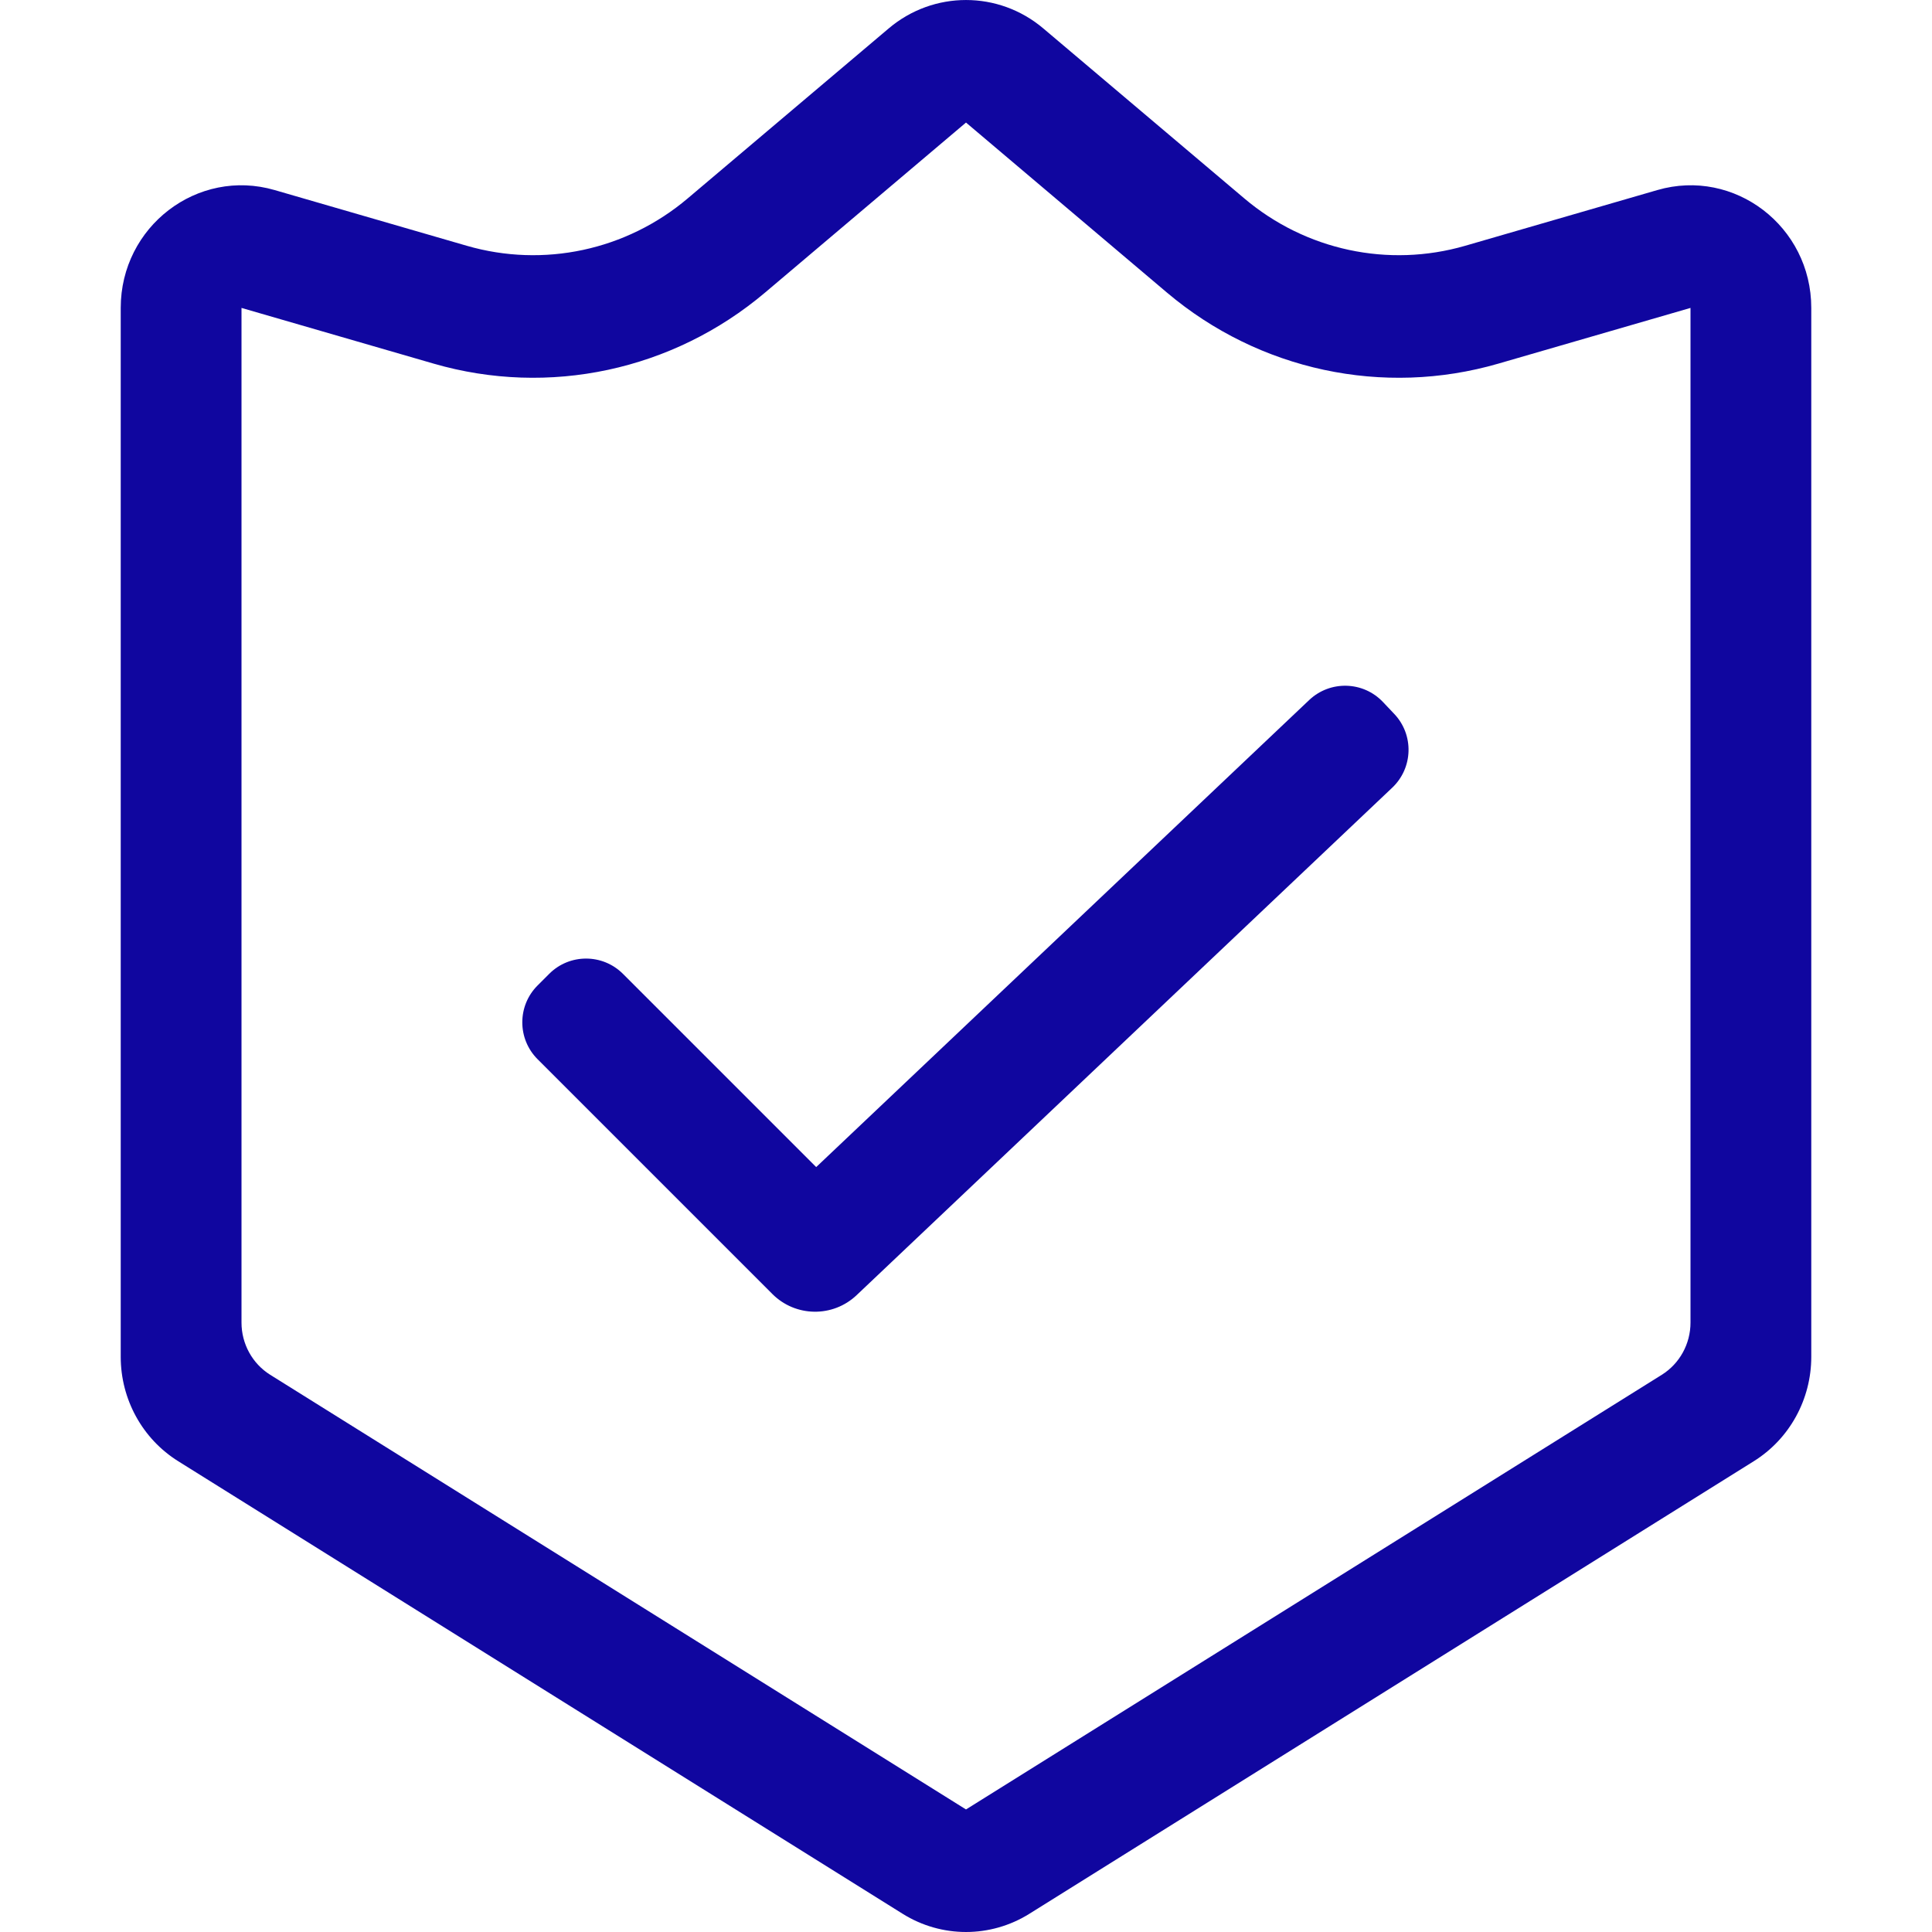
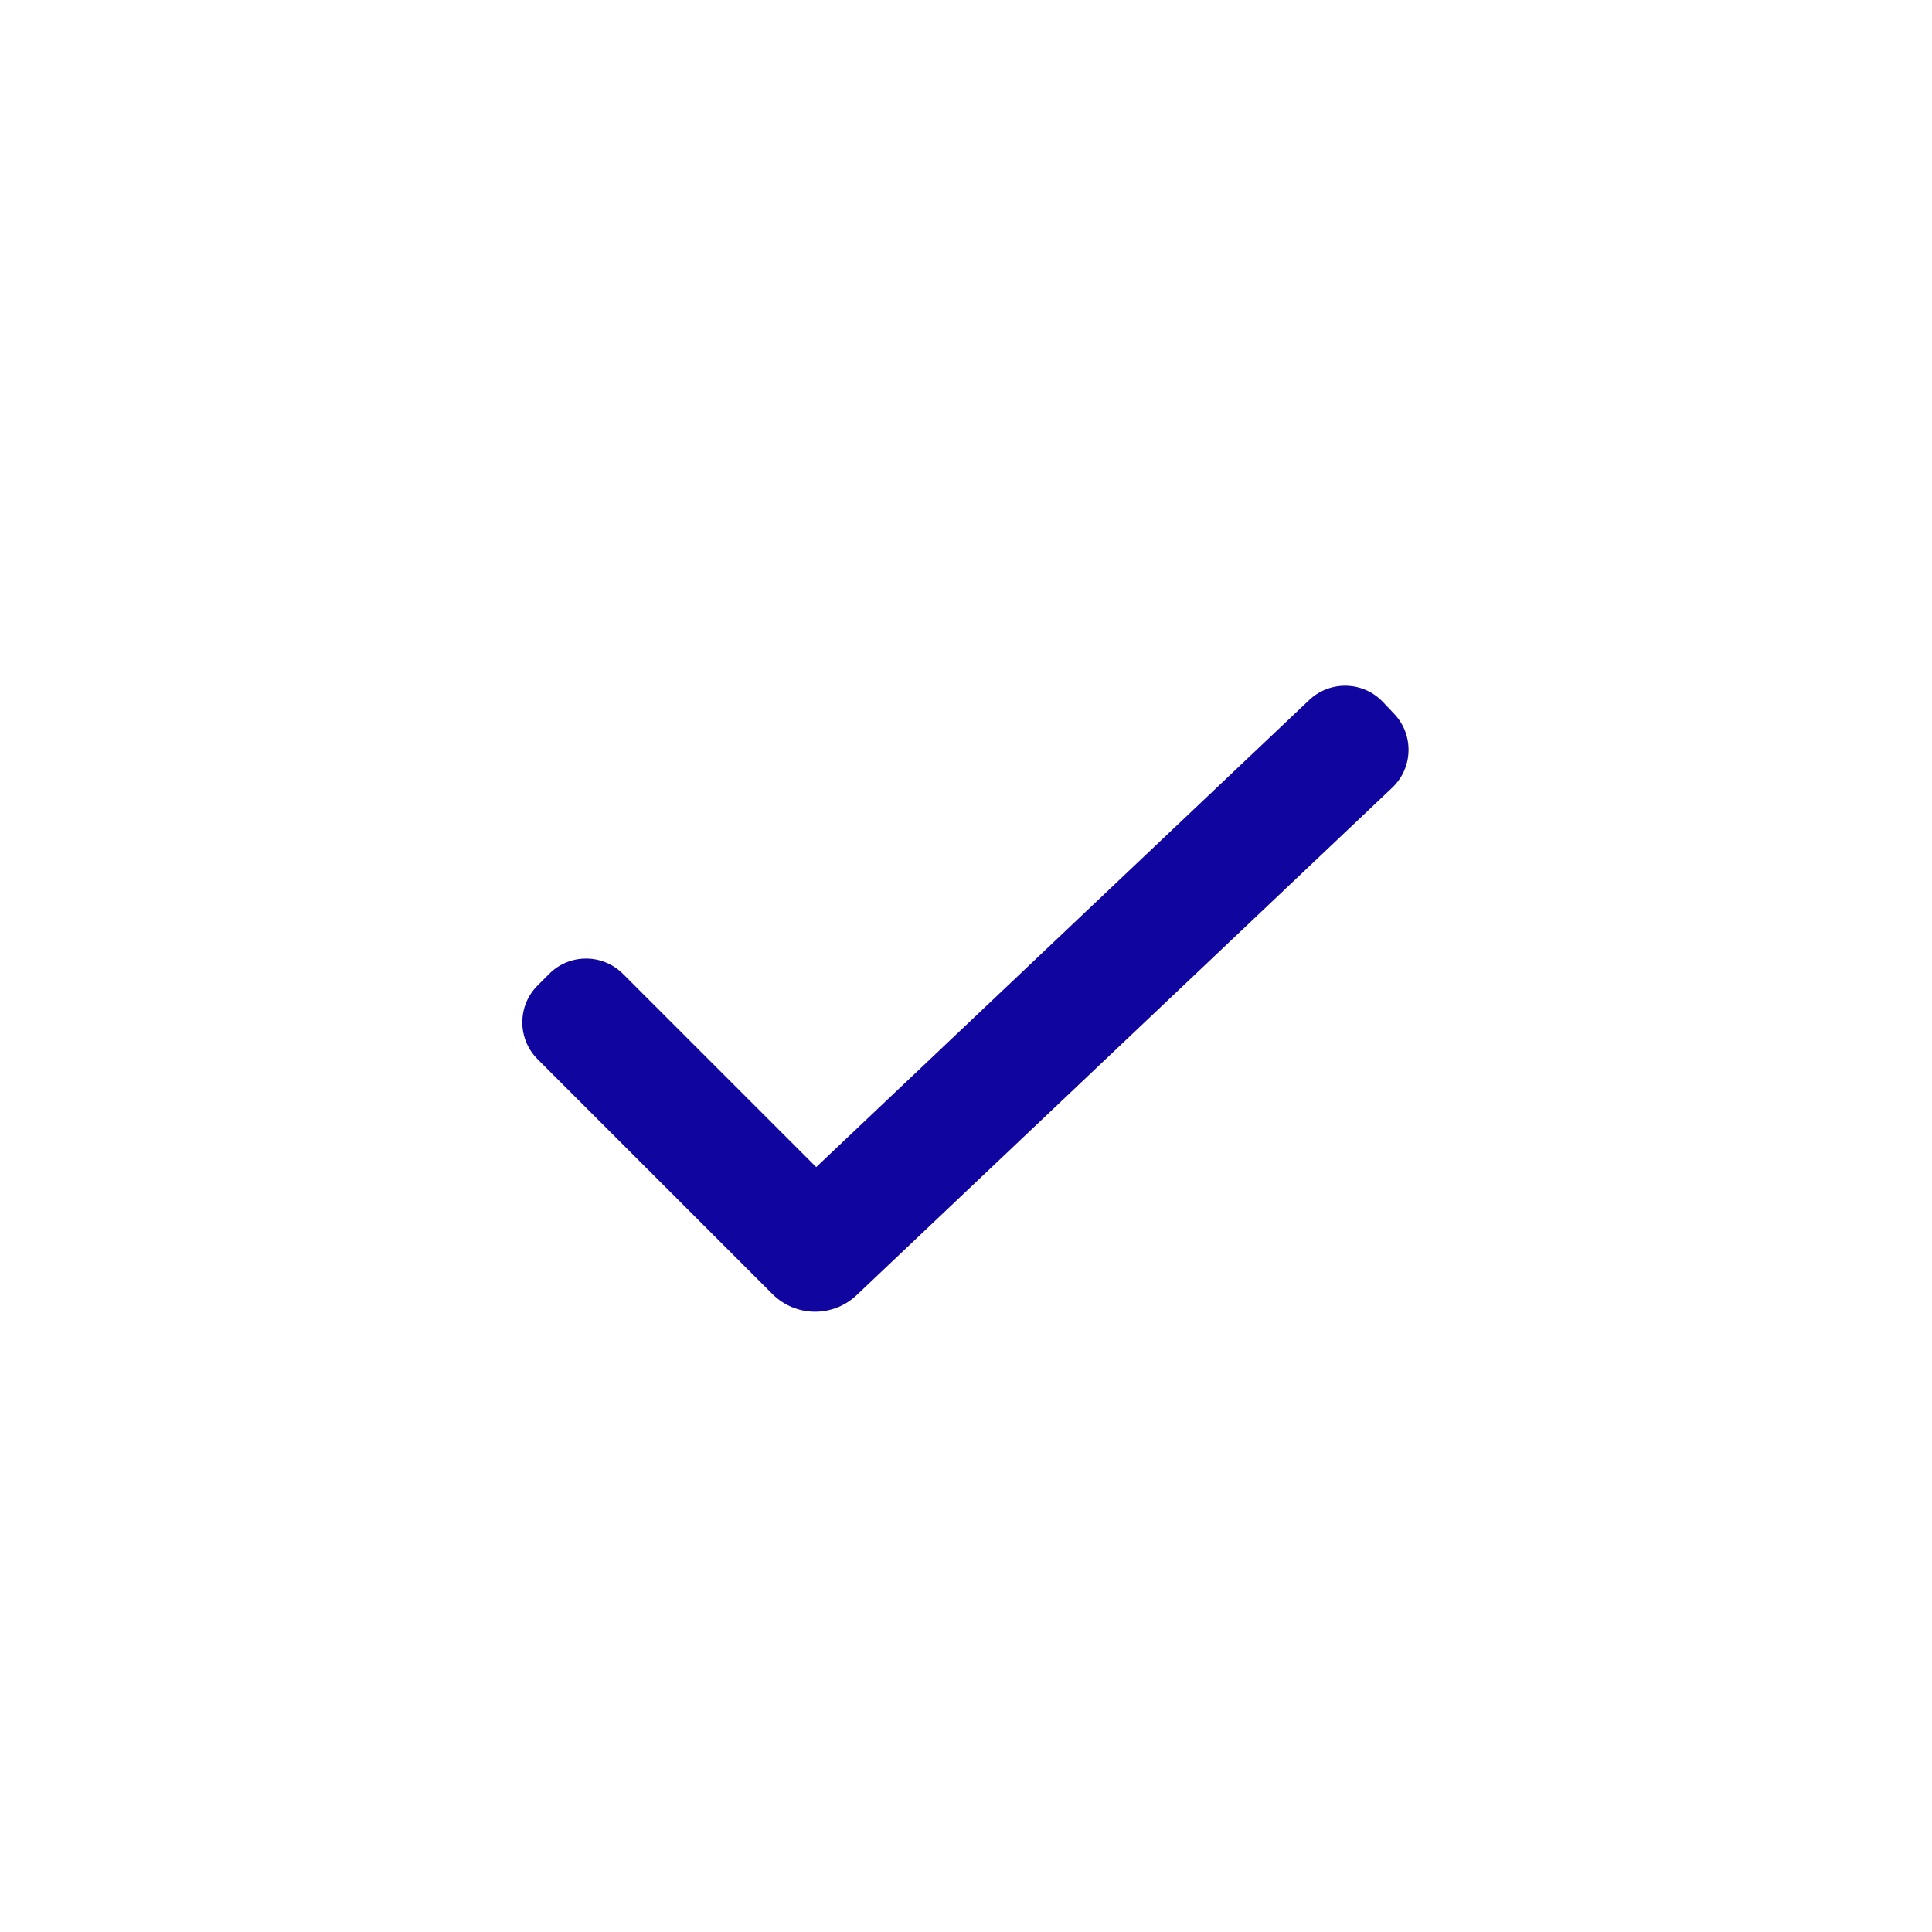
<svg xmlns="http://www.w3.org/2000/svg" width="37" height="37" viewBox="0 0 37 37" fill="none">
-   <path fill-rule="evenodd" clip-rule="evenodd" d="M17.02 0.544C17.877 -0.181 19.123 -0.181 19.98 0.544L23.829 3.799C25.004 4.794 26.588 5.133 28.06 4.707L31.74 3.64C33.217 3.211 34.688 4.337 34.688 5.897V25.985C34.688 26.8 34.271 27.557 33.587 27.984L19.712 36.652C18.969 37.116 18.031 37.116 17.288 36.652L3.413 27.984C2.729 27.557 2.312 26.8 2.312 25.985V5.897C2.312 4.337 3.783 3.211 5.26 3.64L8.94 4.707C10.412 5.133 11.996 4.794 13.171 3.799L17.02 0.544ZM18.5 2.347L14.652 5.603C12.888 7.094 10.512 7.604 8.305 6.964L4.625 5.897V25.329C4.625 25.737 4.833 26.115 5.175 26.329L18.5 34.653L31.825 26.329C32.167 26.115 32.375 25.737 32.375 25.329V5.897L28.695 6.964C26.488 7.604 24.112 7.094 22.348 5.603L18.5 2.347Z" fill="#10069F" />
  <path fill-rule="evenodd" clip-rule="evenodd" d="M26.701 13.672C27.081 14.072 27.064 14.705 26.663 15.085L16.405 24.804C15.95 25.235 15.235 25.225 14.792 24.782L10.296 20.286C9.905 19.895 9.905 19.262 10.296 18.872L10.517 18.651C10.907 18.26 11.54 18.26 11.931 18.651L15.631 22.351L25.073 13.406C25.474 13.027 26.107 13.044 26.486 13.445L26.701 13.672Z" fill="#10069F" />
</svg>